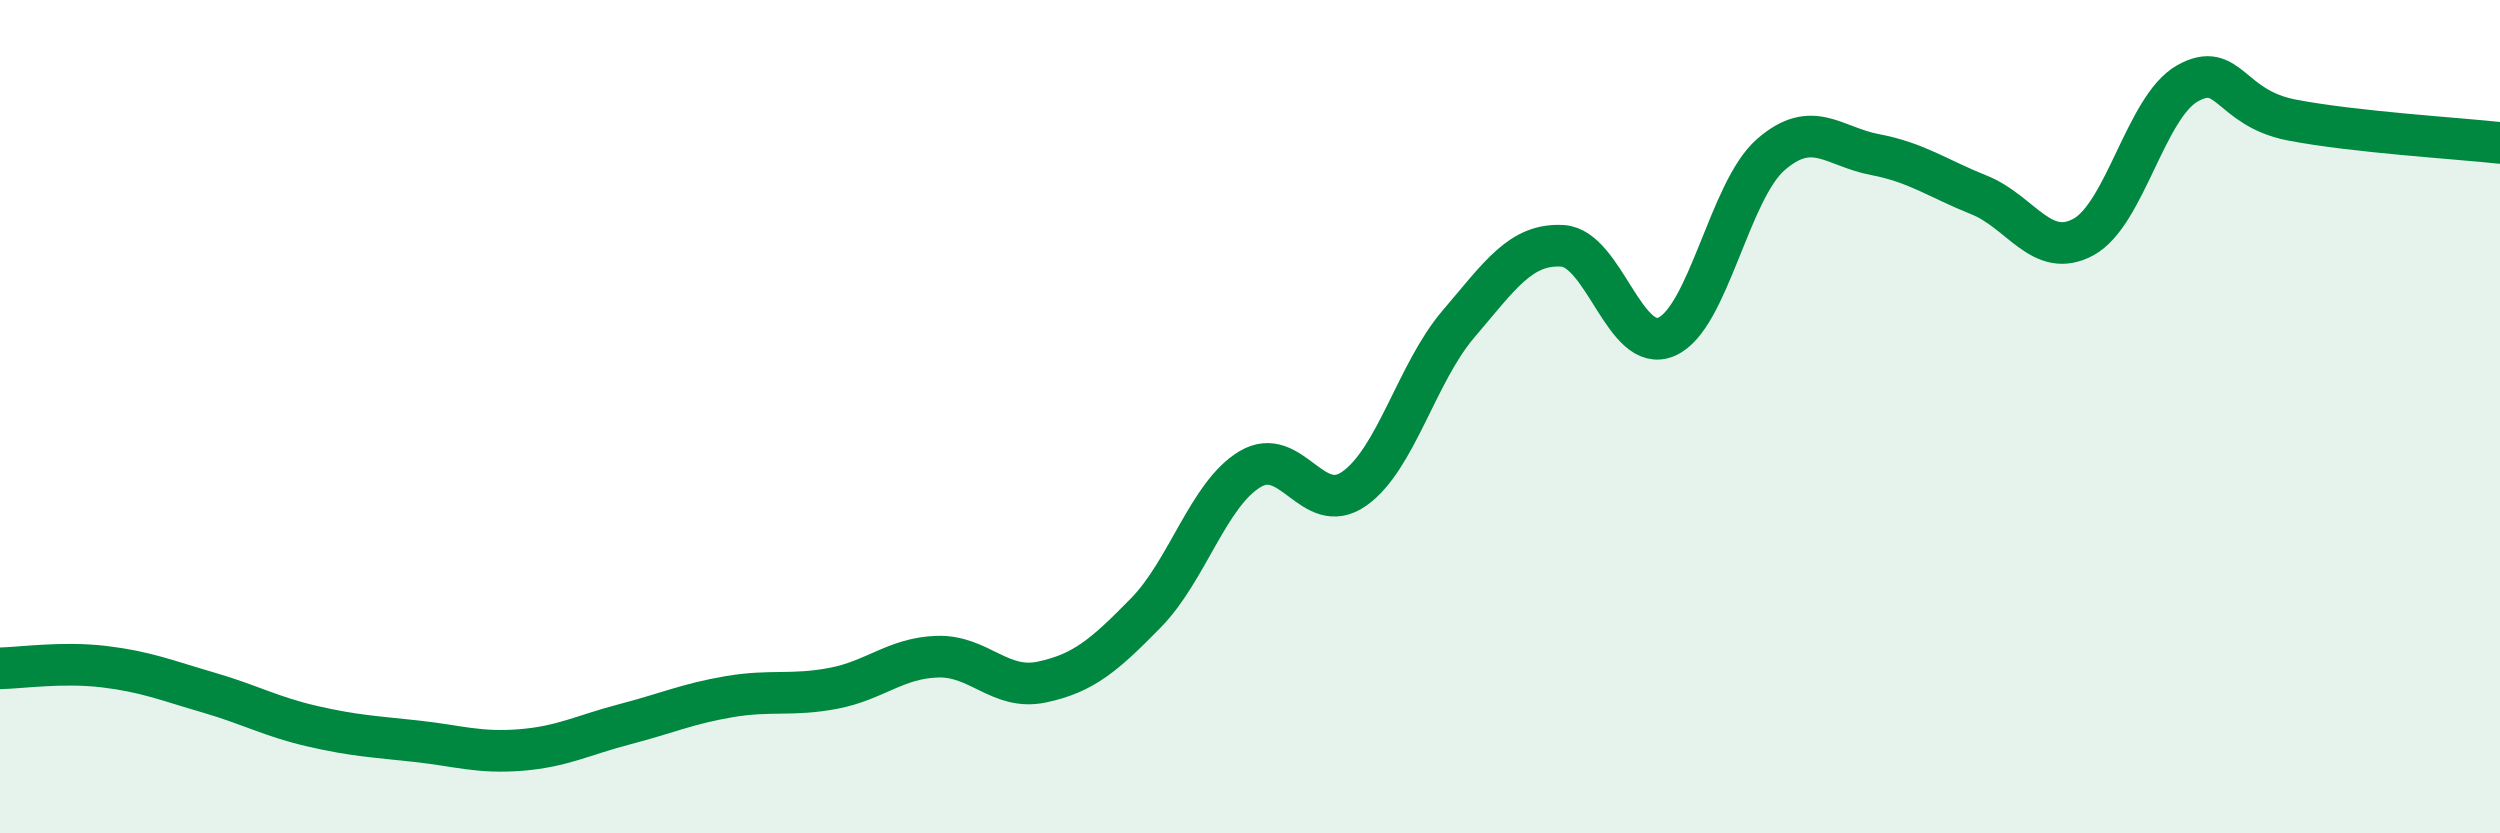
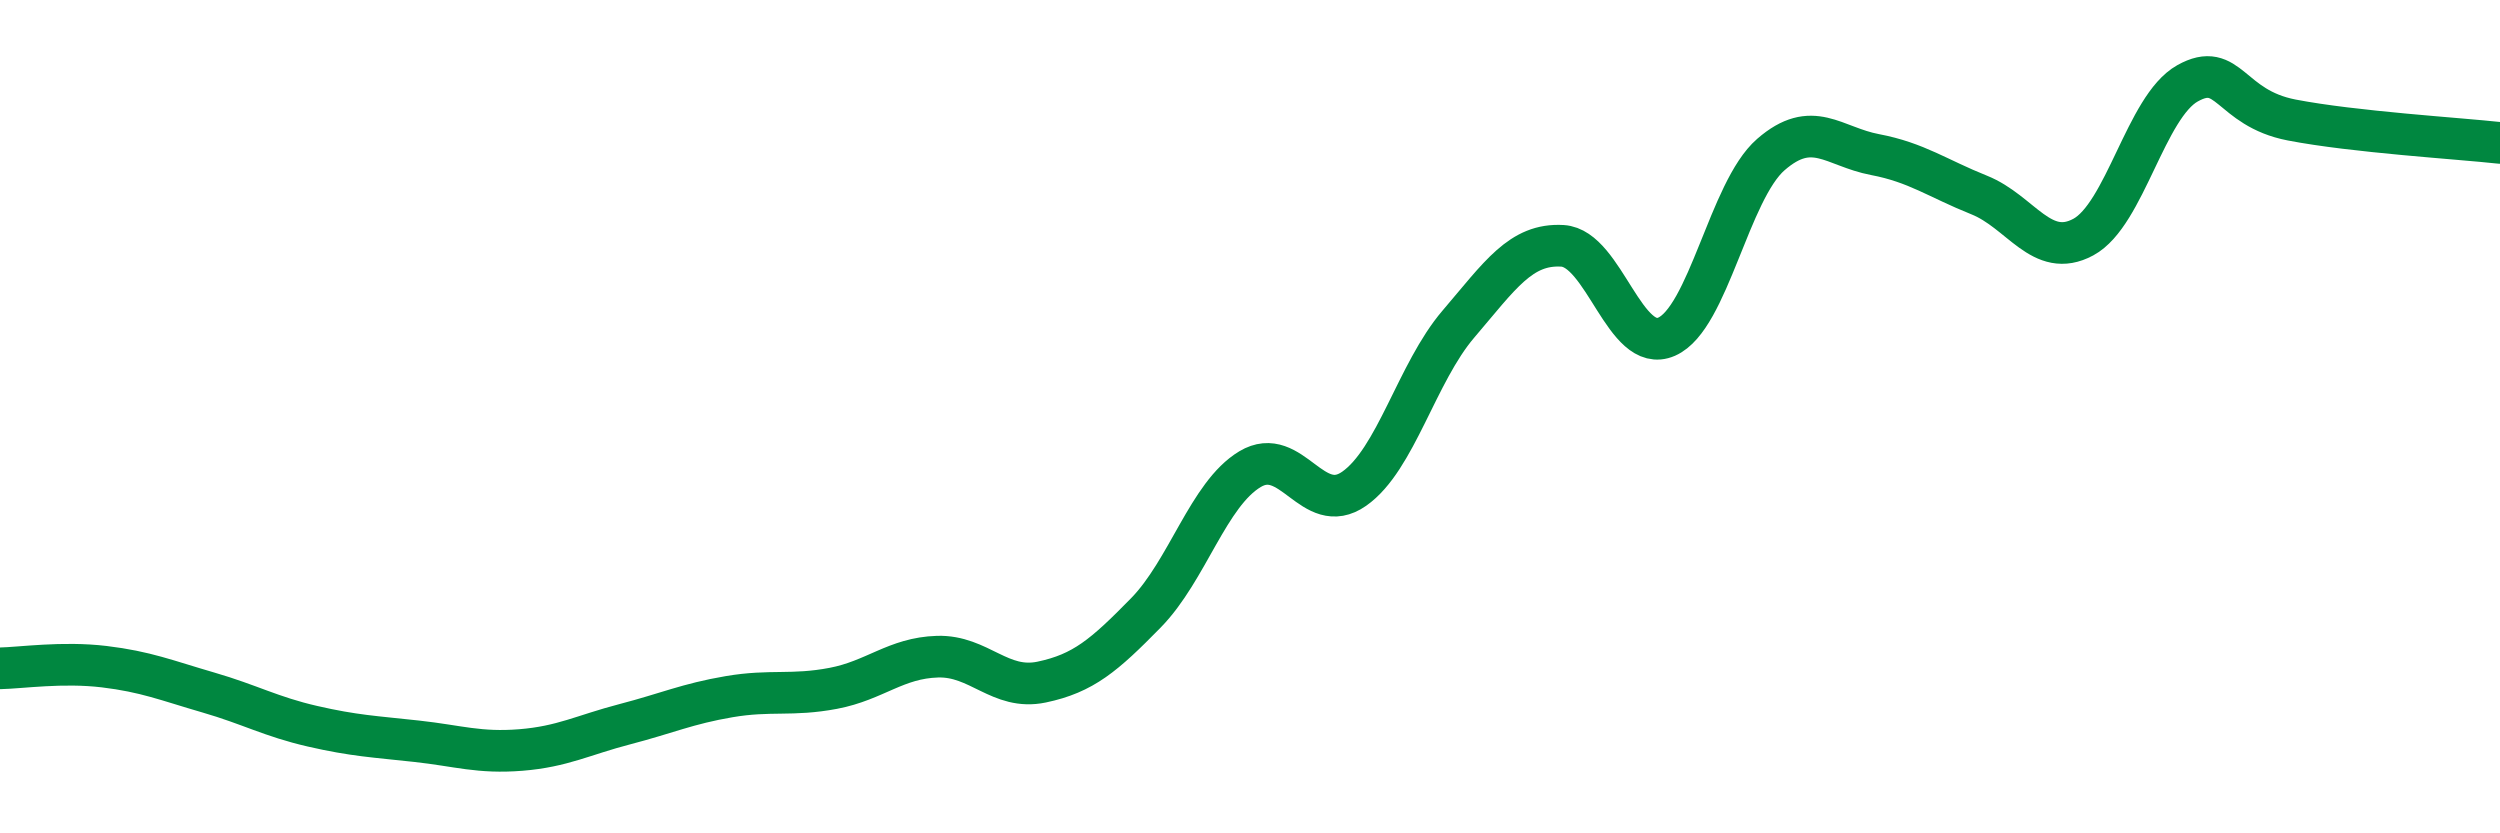
<svg xmlns="http://www.w3.org/2000/svg" width="60" height="20" viewBox="0 0 60 20">
-   <path d="M 0,16.04 C 0.5,16.03 1.5,15.88 2.5,16 C 3.5,16.12 4,16.33 5,16.62 C 6,16.91 6.5,17.2 7.5,17.43 C 8.5,17.66 9,17.68 10,17.79 C 11,17.9 11.5,18.08 12.5,18 C 13.5,17.92 14,17.64 15,17.38 C 16,17.12 16.5,16.89 17.5,16.72 C 18.5,16.55 19,16.71 20,16.52 C 21,16.33 21.5,15.79 22.5,15.76 C 23.5,15.73 24,16.58 25,16.37 C 26,16.16 26.5,15.73 27.5,14.71 C 28.5,13.69 29,11.86 30,11.26 C 31,10.66 31.5,12.43 32.5,11.73 C 33.5,11.03 34,8.95 35,7.78 C 36,6.61 36.5,5.84 37.5,5.9 C 38.5,5.96 39,8.52 40,8.08 C 41,7.64 41.5,4.58 42.5,3.71 C 43.5,2.84 44,3.52 45,3.71 C 46,3.9 46.5,4.28 47.5,4.68 C 48.5,5.08 49,6.23 50,5.69 C 51,5.15 51.5,2.56 52.5,2 C 53.5,1.44 53.5,2.59 55,2.88 C 56.5,3.17 59,3.32 60,3.43L60 20L0 20Z" fill="#008740" opacity="0.1" stroke-linecap="round" stroke-linejoin="round" />
  <path d="M 0,16.04 C 0.5,16.03 1.5,15.88 2.5,16 C 3.5,16.12 4,16.33 5,16.62 C 6,16.91 6.5,17.2 7.5,17.43 C 8.5,17.66 9,17.68 10,17.79 C 11,17.9 11.5,18.08 12.5,18 C 13.5,17.92 14,17.64 15,17.38 C 16,17.12 16.5,16.89 17.5,16.72 C 18.5,16.55 19,16.71 20,16.52 C 21,16.33 21.5,15.79 22.5,15.76 C 23.5,15.73 24,16.58 25,16.37 C 26,16.16 26.5,15.73 27.5,14.71 C 28.5,13.69 29,11.86 30,11.26 C 31,10.66 31.5,12.43 32.5,11.73 C 33.5,11.03 34,8.95 35,7.78 C 36,6.61 36.5,5.84 37.5,5.9 C 38.5,5.96 39,8.52 40,8.08 C 41,7.64 41.5,4.58 42.5,3.71 C 43.5,2.84 44,3.52 45,3.71 C 46,3.9 46.5,4.28 47.5,4.68 C 48.5,5.08 49,6.23 50,5.69 C 51,5.15 51.5,2.56 52.5,2 C 53.5,1.44 53.5,2.59 55,2.88 C 56.5,3.17 59,3.32 60,3.43" stroke="#008740" stroke-width="1" fill="none" stroke-linecap="round" stroke-linejoin="round" />
</svg>